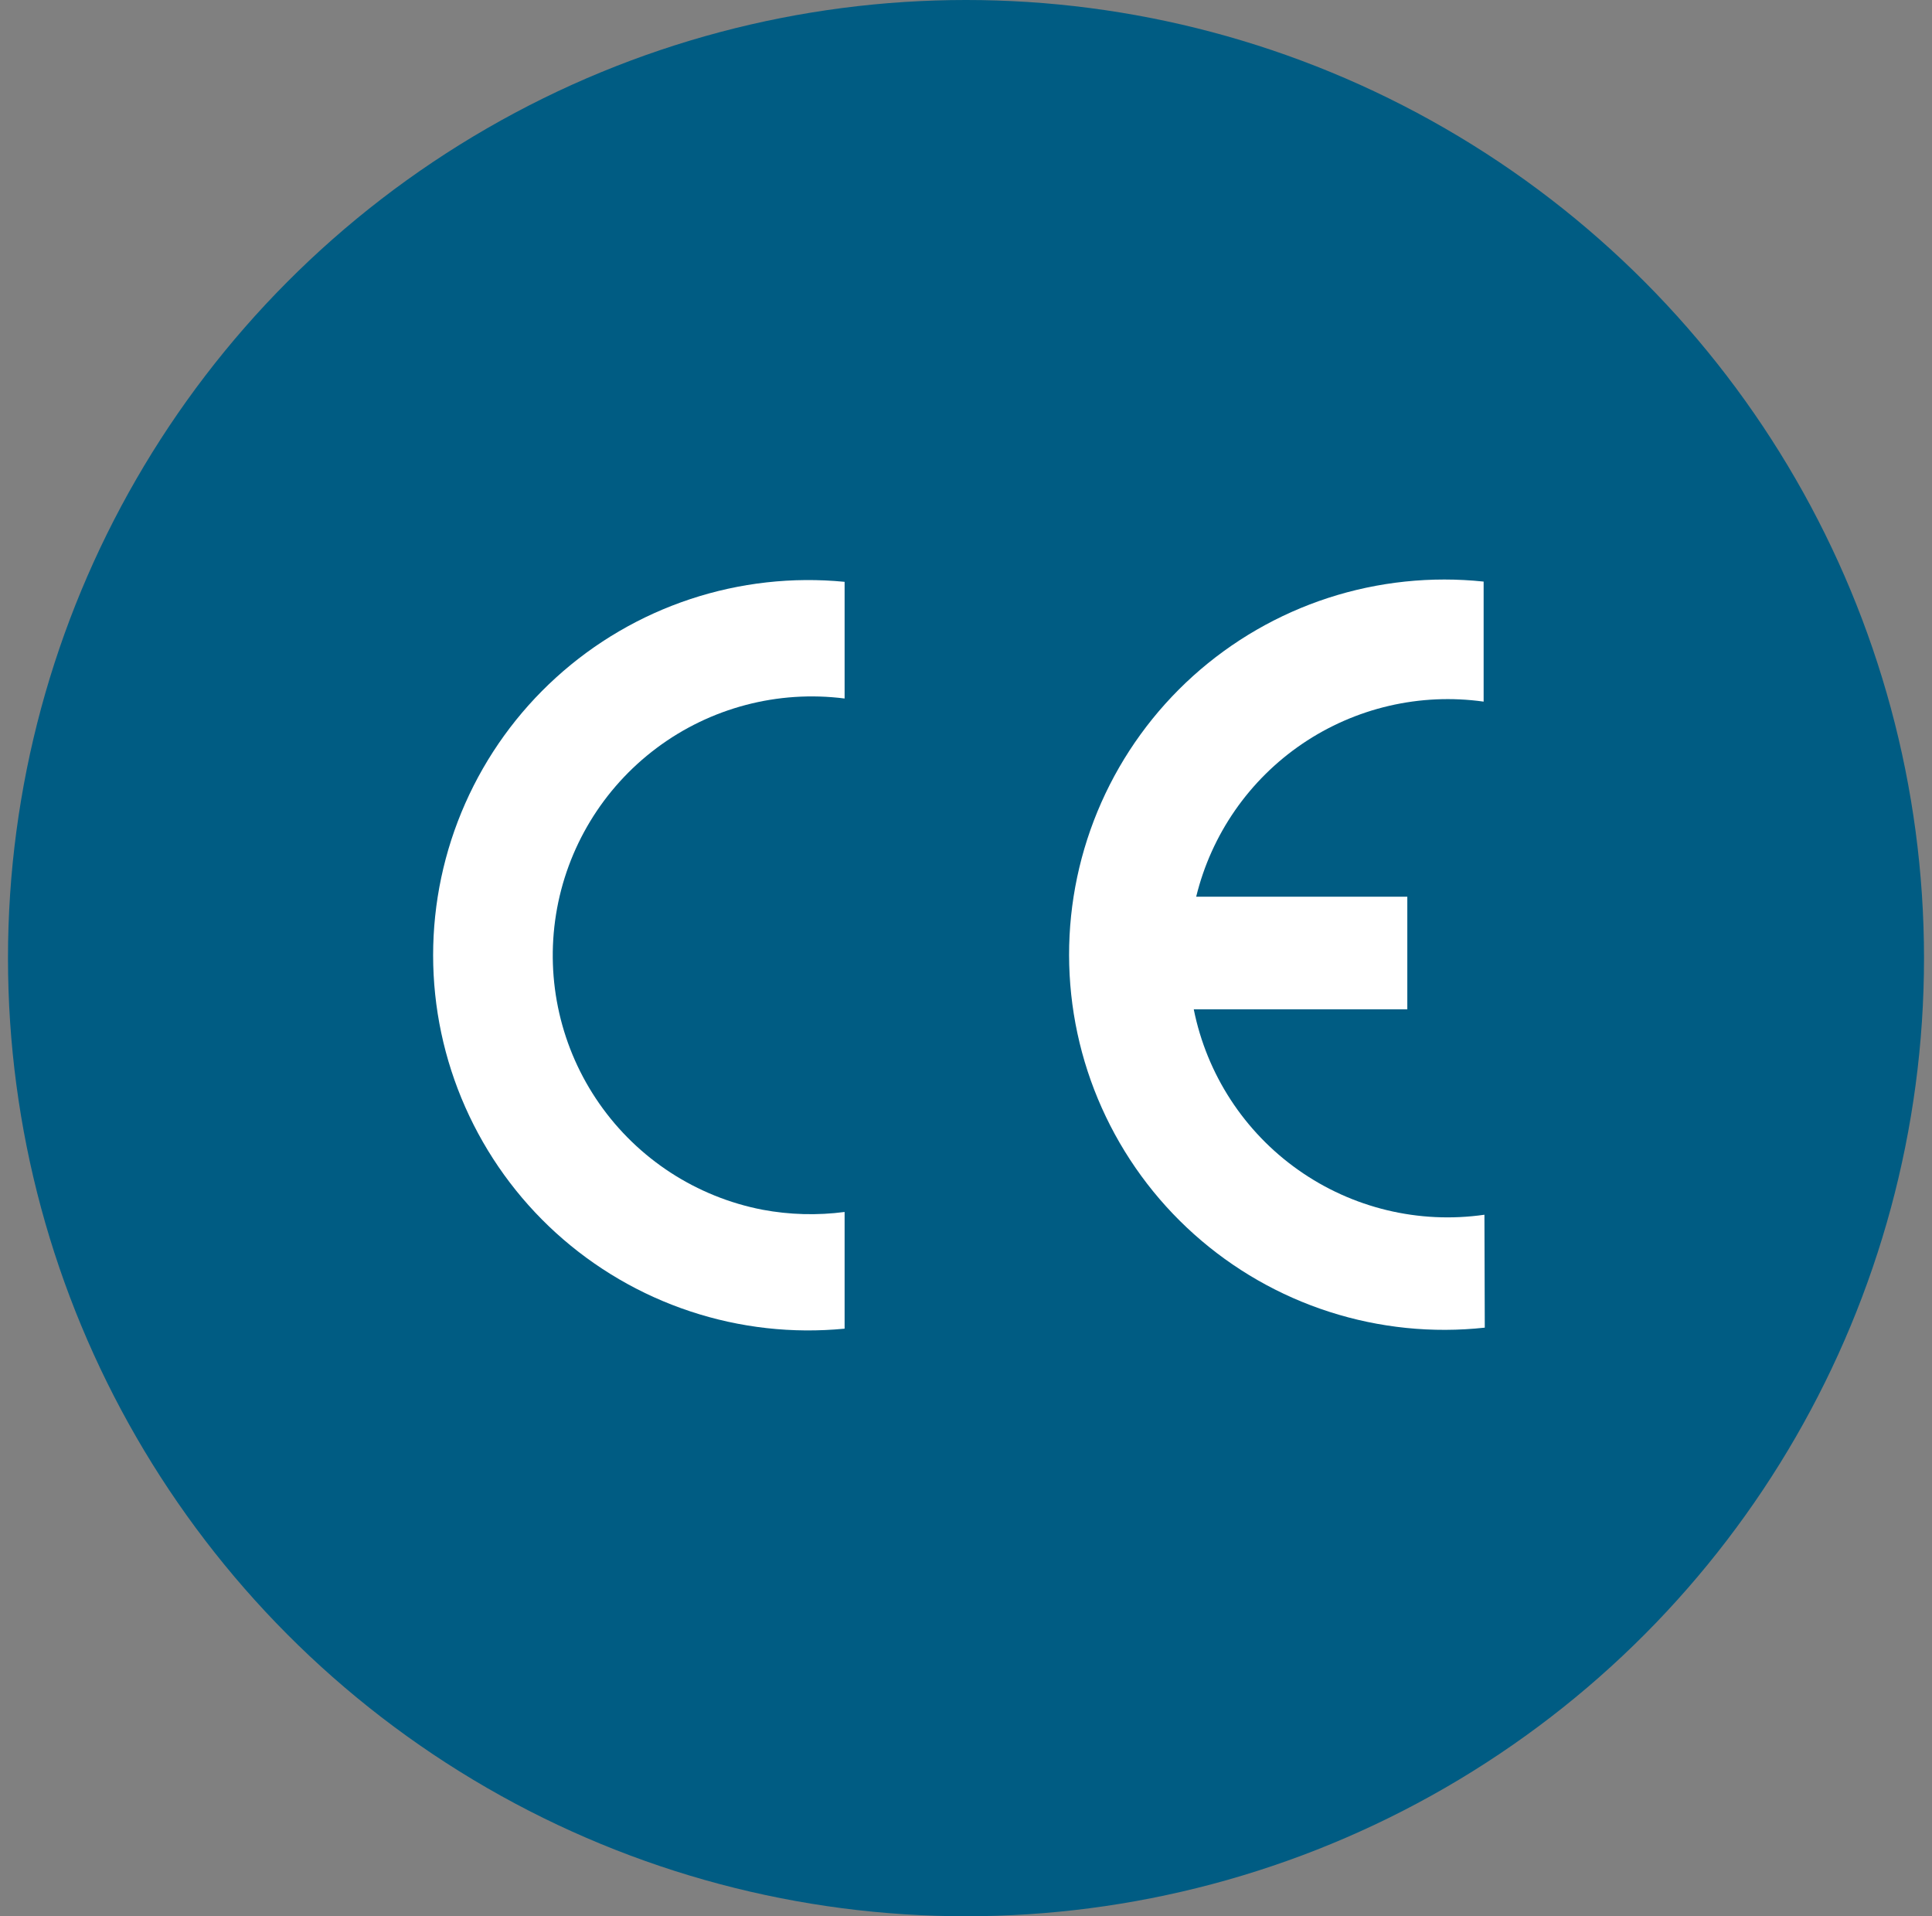
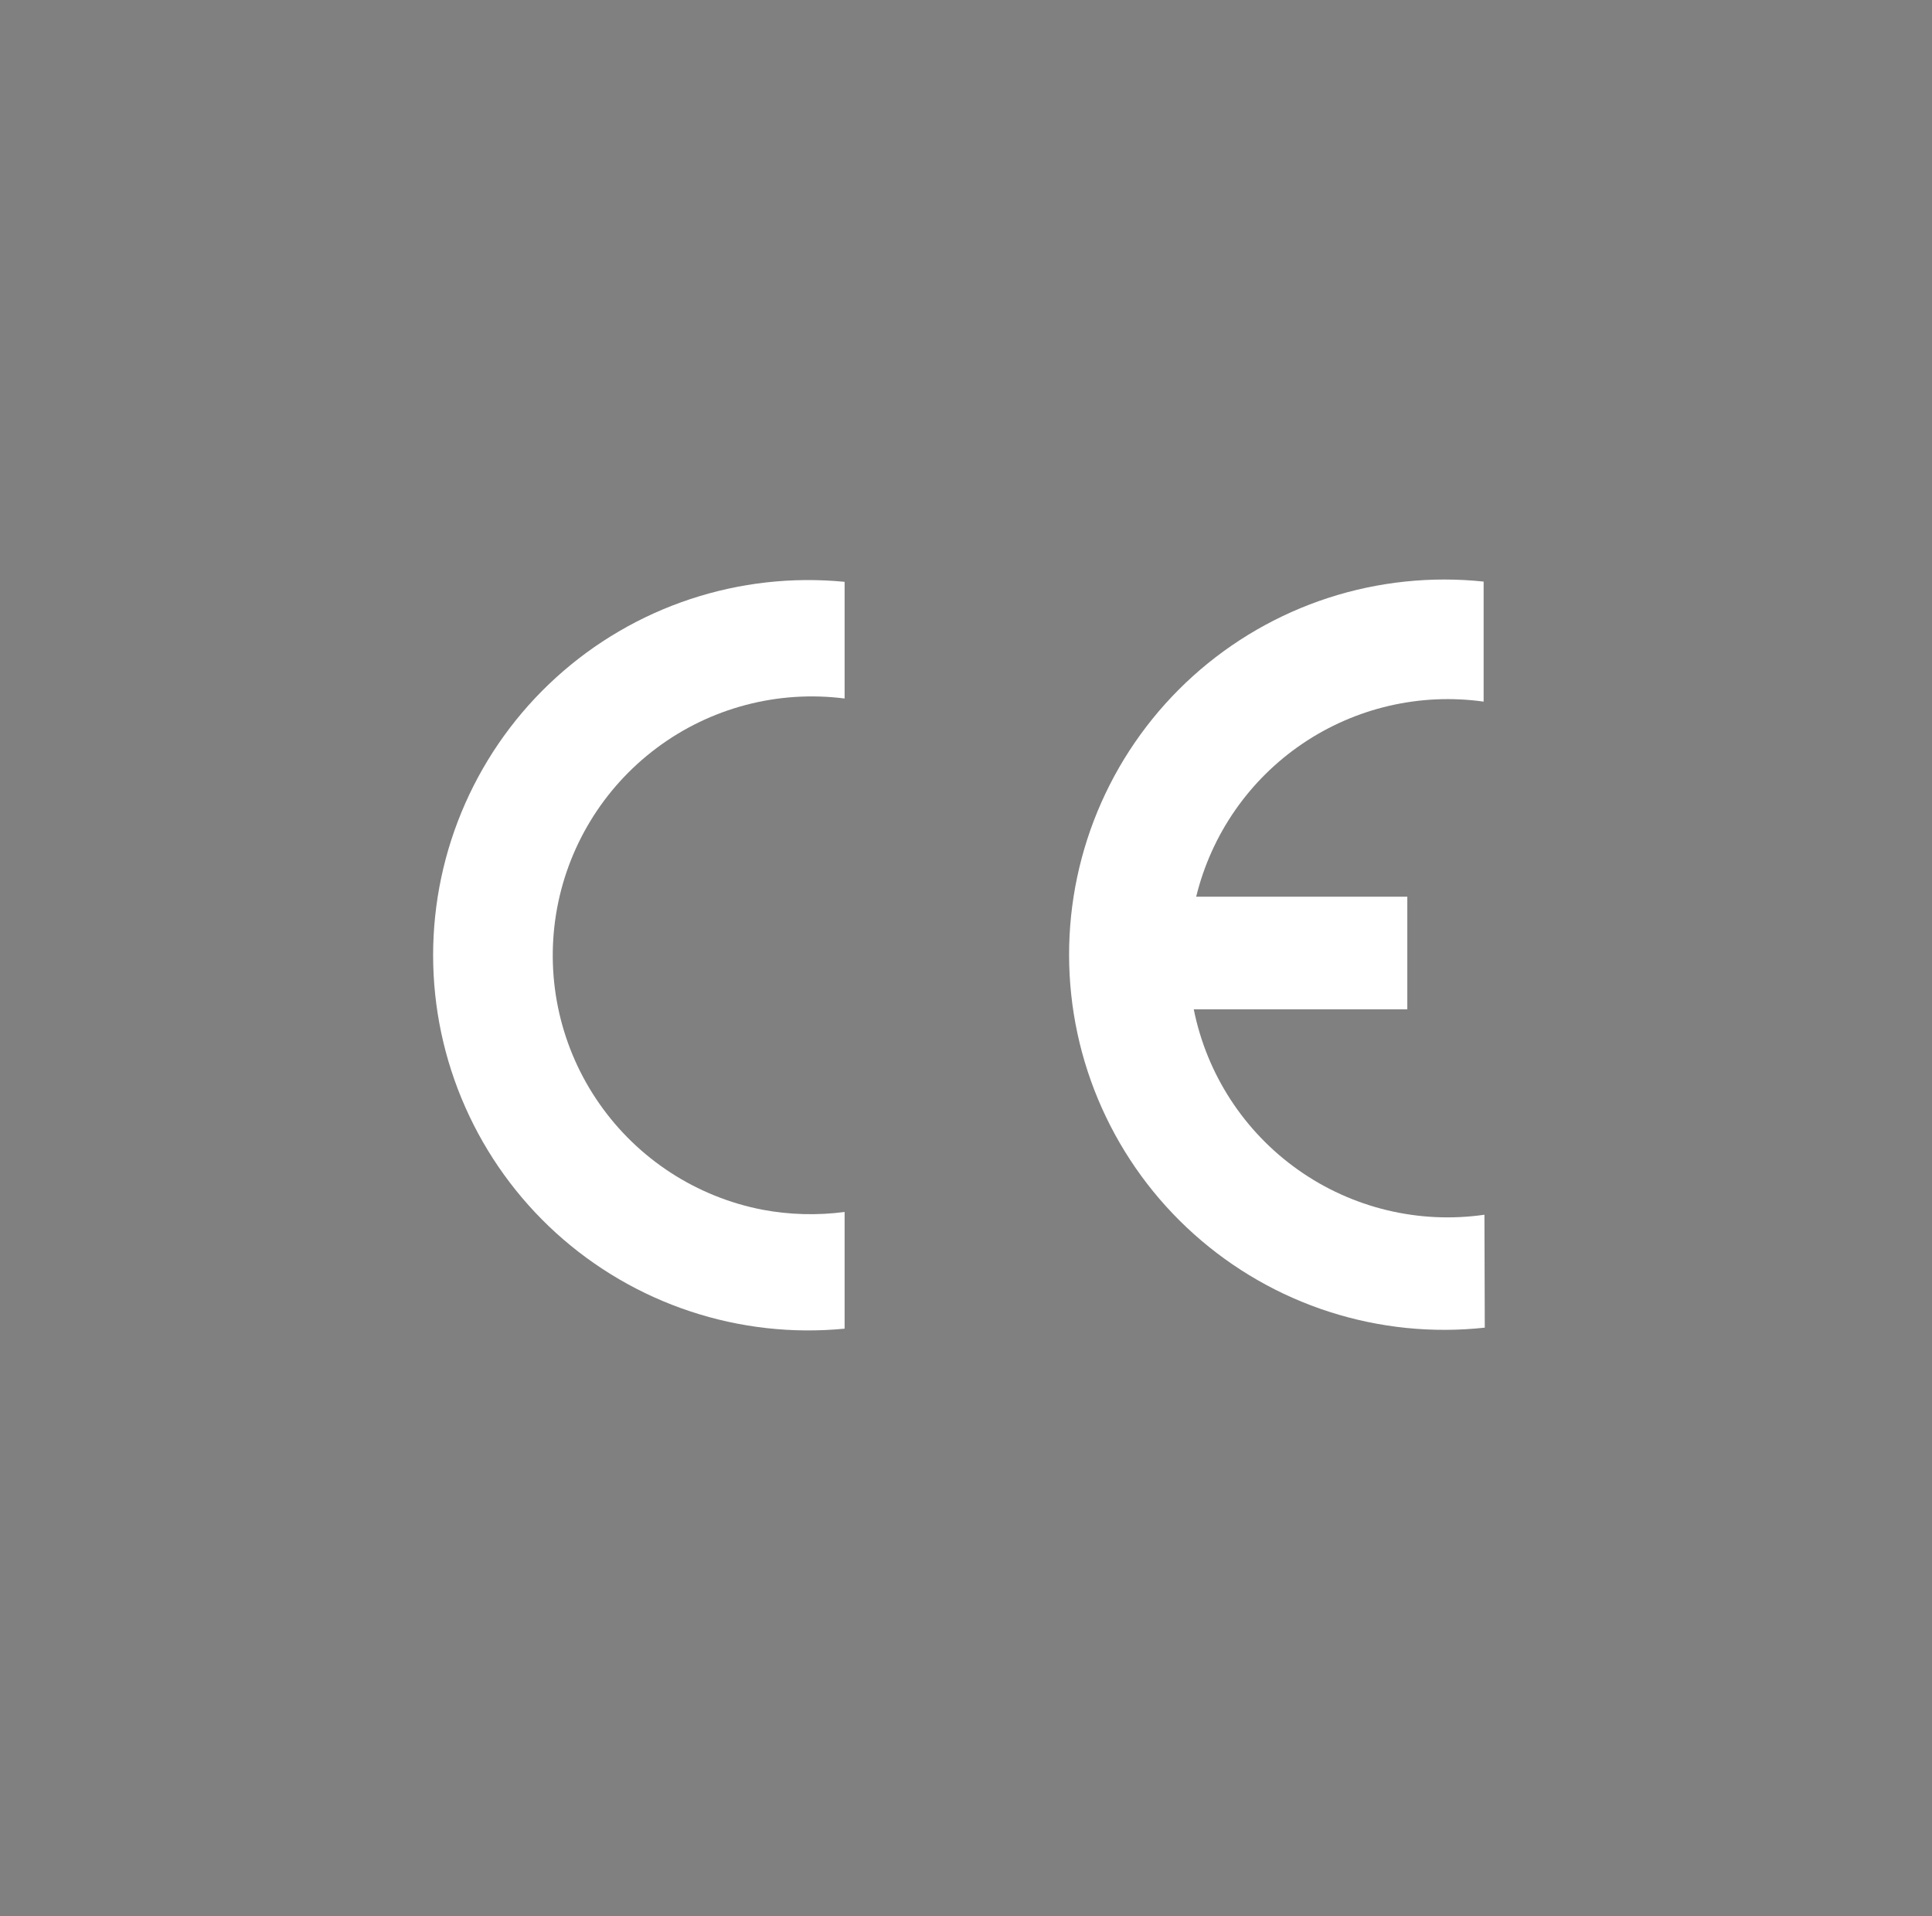
<svg xmlns="http://www.w3.org/2000/svg" version="1.1" id="Layer_1" x="0px" y="0px" width="121px" height="120px" viewBox="0 0 121 120" enable-background="new 0 0 121 120" xml:space="preserve">
  <rect x="0" y="0" width="121" height="120" fill="#808080" stroke="none" />
  <g id="Layer_1_1_">
-     <circle fill="#005C83" cx="60.5" cy="60" r="60" />
-   </g>
+     </g>
  <g display="none">
-     <path display="inline" fill="#FFFFFF" d="M60.499,86.445c-5.468,0-10.087,4.477-10.087,9.774c0,5.394,4.525,9.779,10.087,9.779   c5.563,0,10.09-4.388,10.09-9.779C70.589,90.922,65.968,86.445,60.499,86.445z" />
+     <path display="inline" fill="#FFFFFF" d="M60.499,86.445c0,5.394,4.525,9.779,10.087,9.779   c5.563,0,10.09-4.388,10.09-9.779C70.589,90.922,65.968,86.445,60.499,86.445z" />
    <path display="inline" fill="#FFFFFF" d="M68.975,17.457C67.053,15.325,63.805,14,60.499,14c-3.304,0-6.551,1.324-8.473,3.455   c-1.349,1.496-1.959,3.281-1.764,5.161l5.43,56.776l0.926,0.842h7.763l0.926-0.842l5.432-56.785   C70.934,20.737,70.323,18.953,68.975,17.457z" />
  </g>
  <path fill="#FFFFFF" d="M47.752,75.755c-4.136-0.801-7.796-3.18-10.209-6.633c-2.412-3.451-3.387-7.706-2.719-11.864  c0.668-4.158,2.928-7.893,6.301-10.416c3.372-2.523,7.595-3.634,11.772-3.1v-7.307c-3.262-0.317-6.554,0.051-9.665,1.082  c-3.111,1.031-5.972,2.701-8.399,4.904c-2.427,2.201-4.365,4.888-5.693,7.884c-1.328,2.996-2.014,6.238-2.014,9.515  s0.686,6.517,2.014,9.513c1.328,2.999,3.266,5.685,5.693,7.887c2.428,2.201,5.288,3.871,8.399,4.901  c3.11,1.032,6.402,1.4,9.665,1.083v-7.308C51.185,76.121,49.449,76.073,47.752,75.755z" />
  <path fill="#FFFFFF" d="M92.969,76.069c-4.105,0.591-8.279-0.414-11.664-2.808c-3.387-2.392-5.727-5.993-6.541-10.058h13.375v-7.048  H74.916c0.953-3.907,3.32-7.32,6.646-9.577c3.33-2.258,7.377-3.199,11.357-2.641V36.42c-3.277-0.345-6.592,0.002-9.729,1.02  c-3.133,1.019-6.02,2.686-8.469,4.892c-2.447,2.207-4.406,4.905-5.744,7.918s-2.027,6.274-2.021,9.57  c0.006,3.297,0.703,6.556,2.051,9.563c1.348,3.01,3.313,5.702,5.768,7.9c2.457,2.2,5.346,3.859,8.484,4.867  c3.139,1.01,6.455,1.347,9.732,0.99L92.969,76.069z" />
</svg>